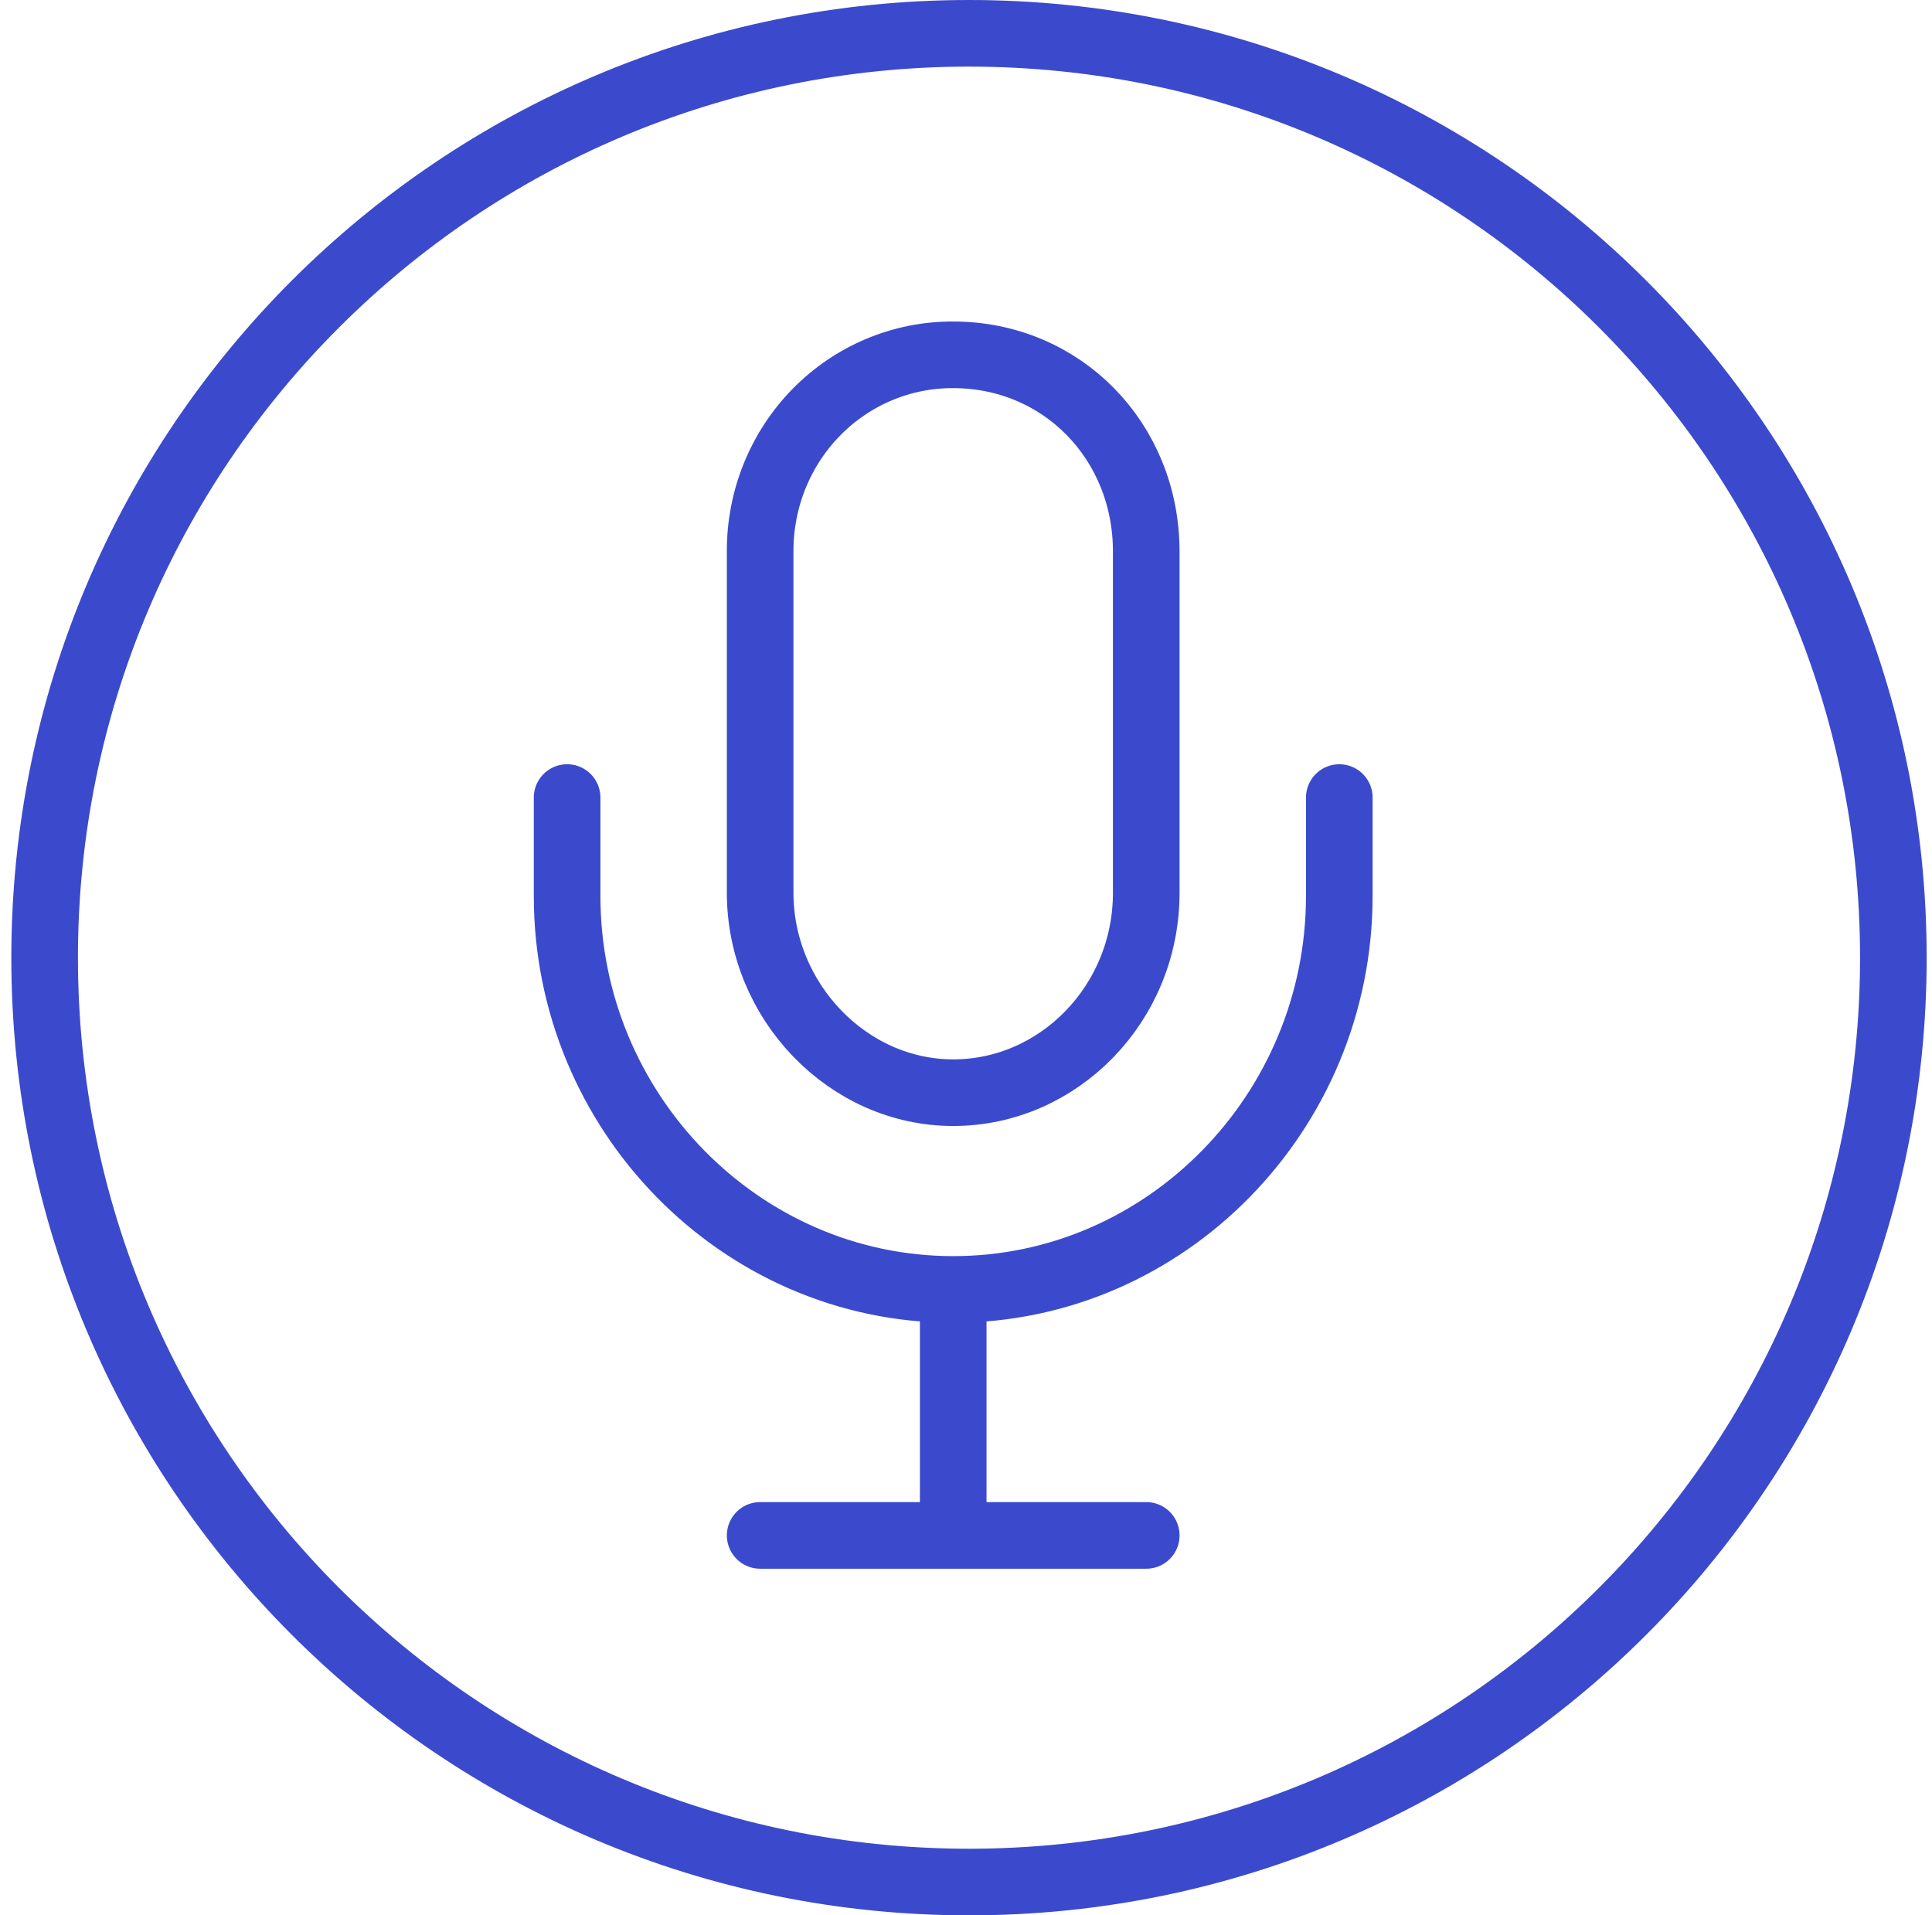
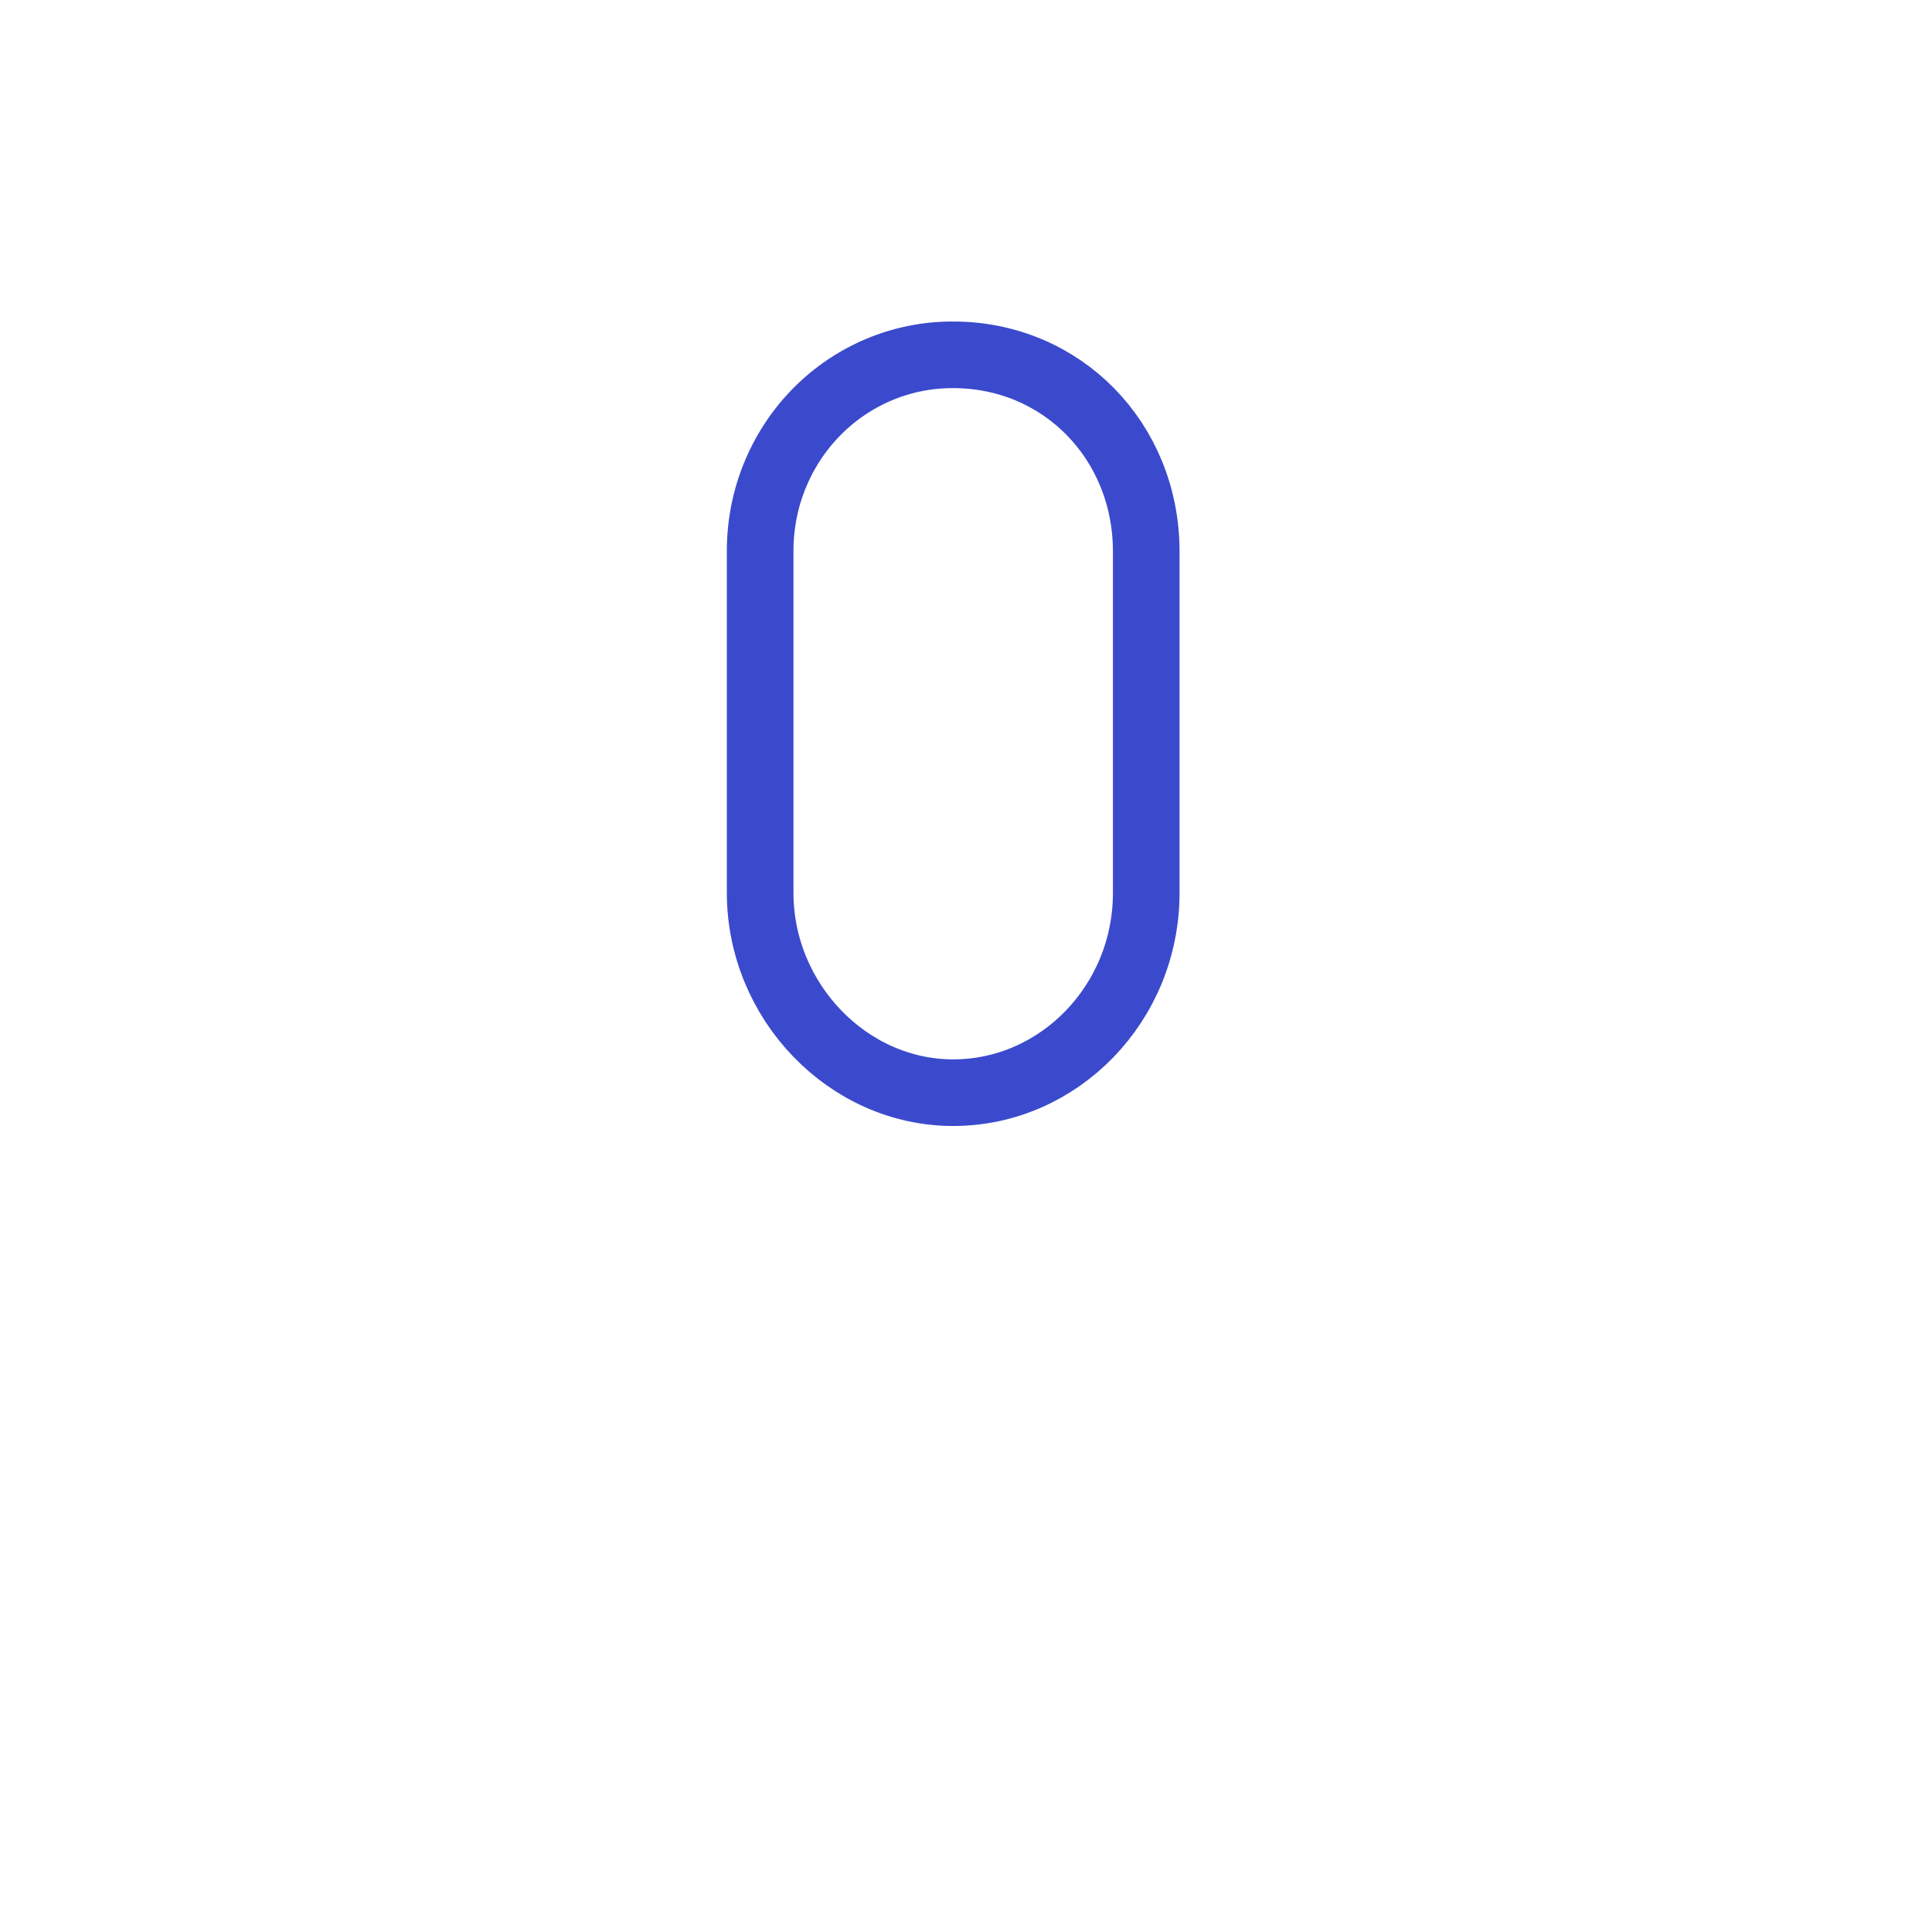
<svg xmlns="http://www.w3.org/2000/svg" width="116" height="115" viewBox="0 0 116 115" fill="none">
-   <path d="M45.641 92.188H68.823M80.413 47.886V53.792C80.413 66.788 69.982 77.42 57.232 77.42M57.232 77.42C44.481 77.42 34.05 66.788 34.05 53.792V47.886M57.232 77.42V92.188" stroke="#3B4ACC" stroke-width="4" stroke-linecap="round" stroke-linejoin="round" />
  <path d="M57.231 21.304C55.707 21.297 54.197 21.597 52.787 22.188C51.377 22.779 50.096 23.648 49.018 24.747C47.941 25.846 47.087 27.151 46.507 28.588C45.927 30.025 45.633 31.565 45.641 33.118V53.608C45.641 60.105 50.893 65.606 57.231 65.606C63.57 65.606 68.822 60.253 68.822 53.608V33.118C68.822 26.473 63.751 21.304 57.231 21.304Z" stroke="#3B4ACC" stroke-width="4" stroke-linecap="round" stroke-linejoin="round" />
-   <path d="M58.18 113C88.832 113 113.68 88.152 113.68 57.5C113.68 26.848 88.832 2 58.18 2C27.528 2 2.68 26.848 2.68 57.5C2.68 88.152 27.528 113 58.18 113Z" stroke="#3B4ACC" stroke-width="4" />
</svg>